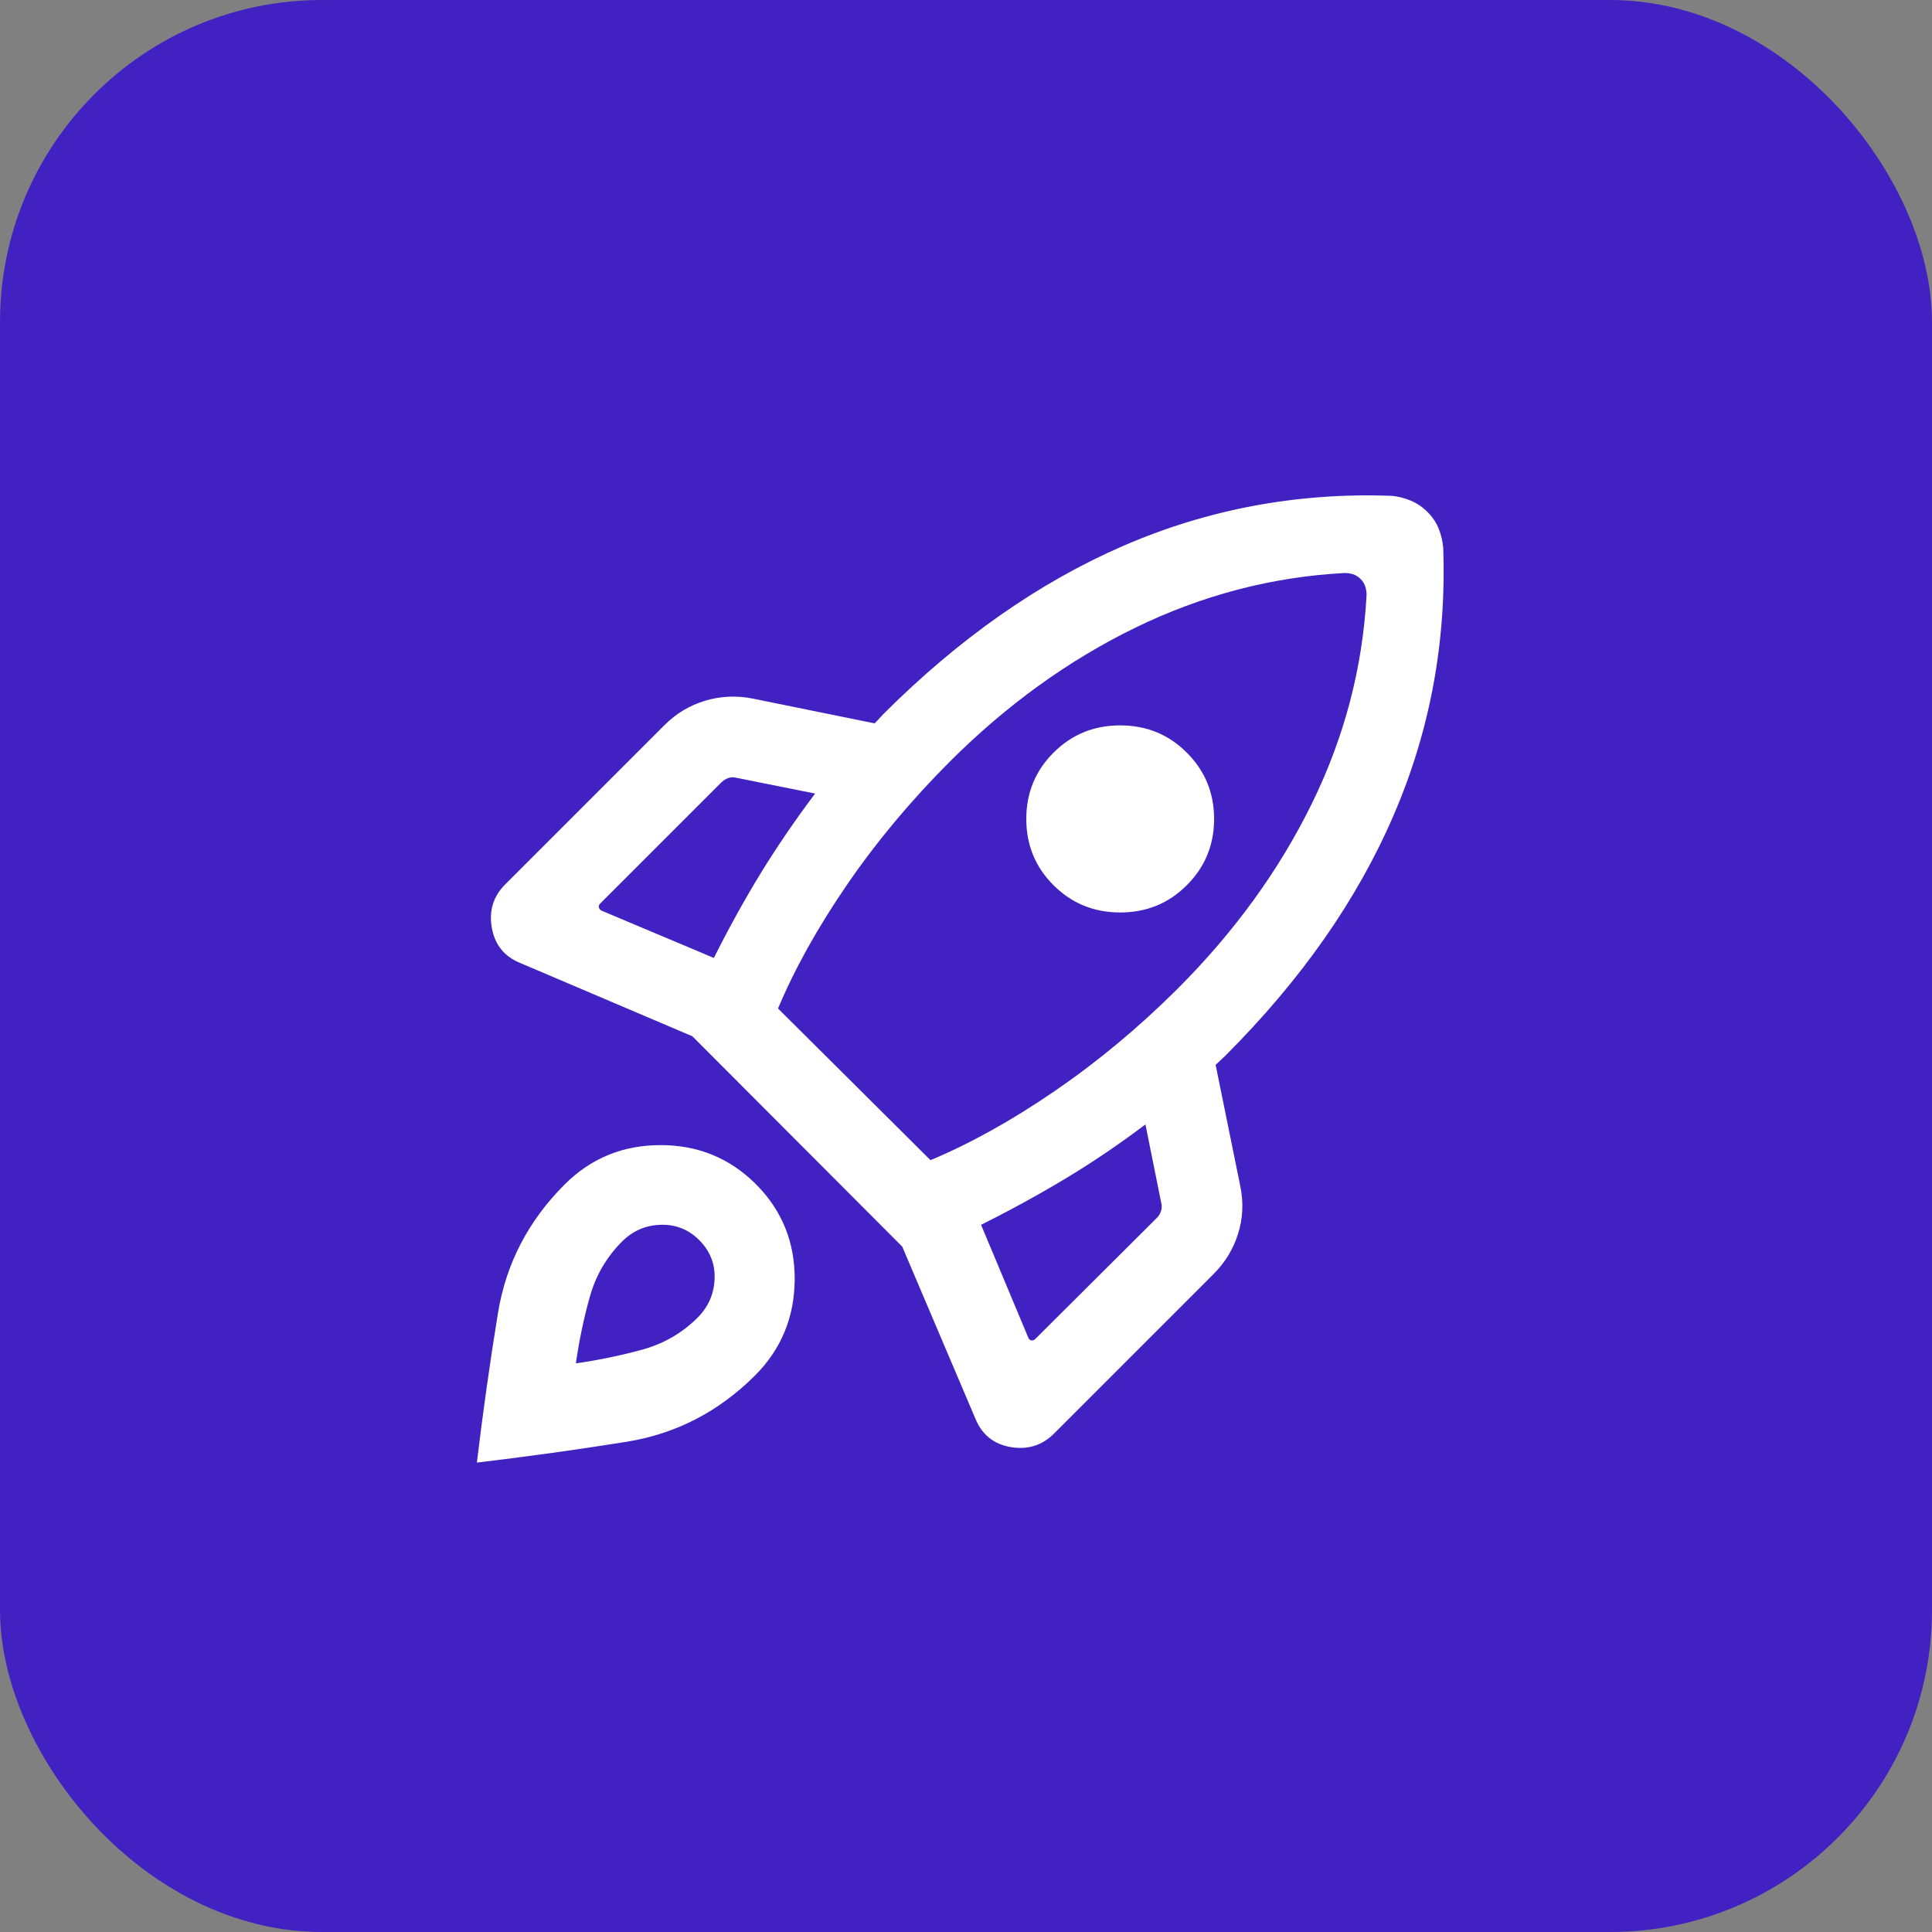
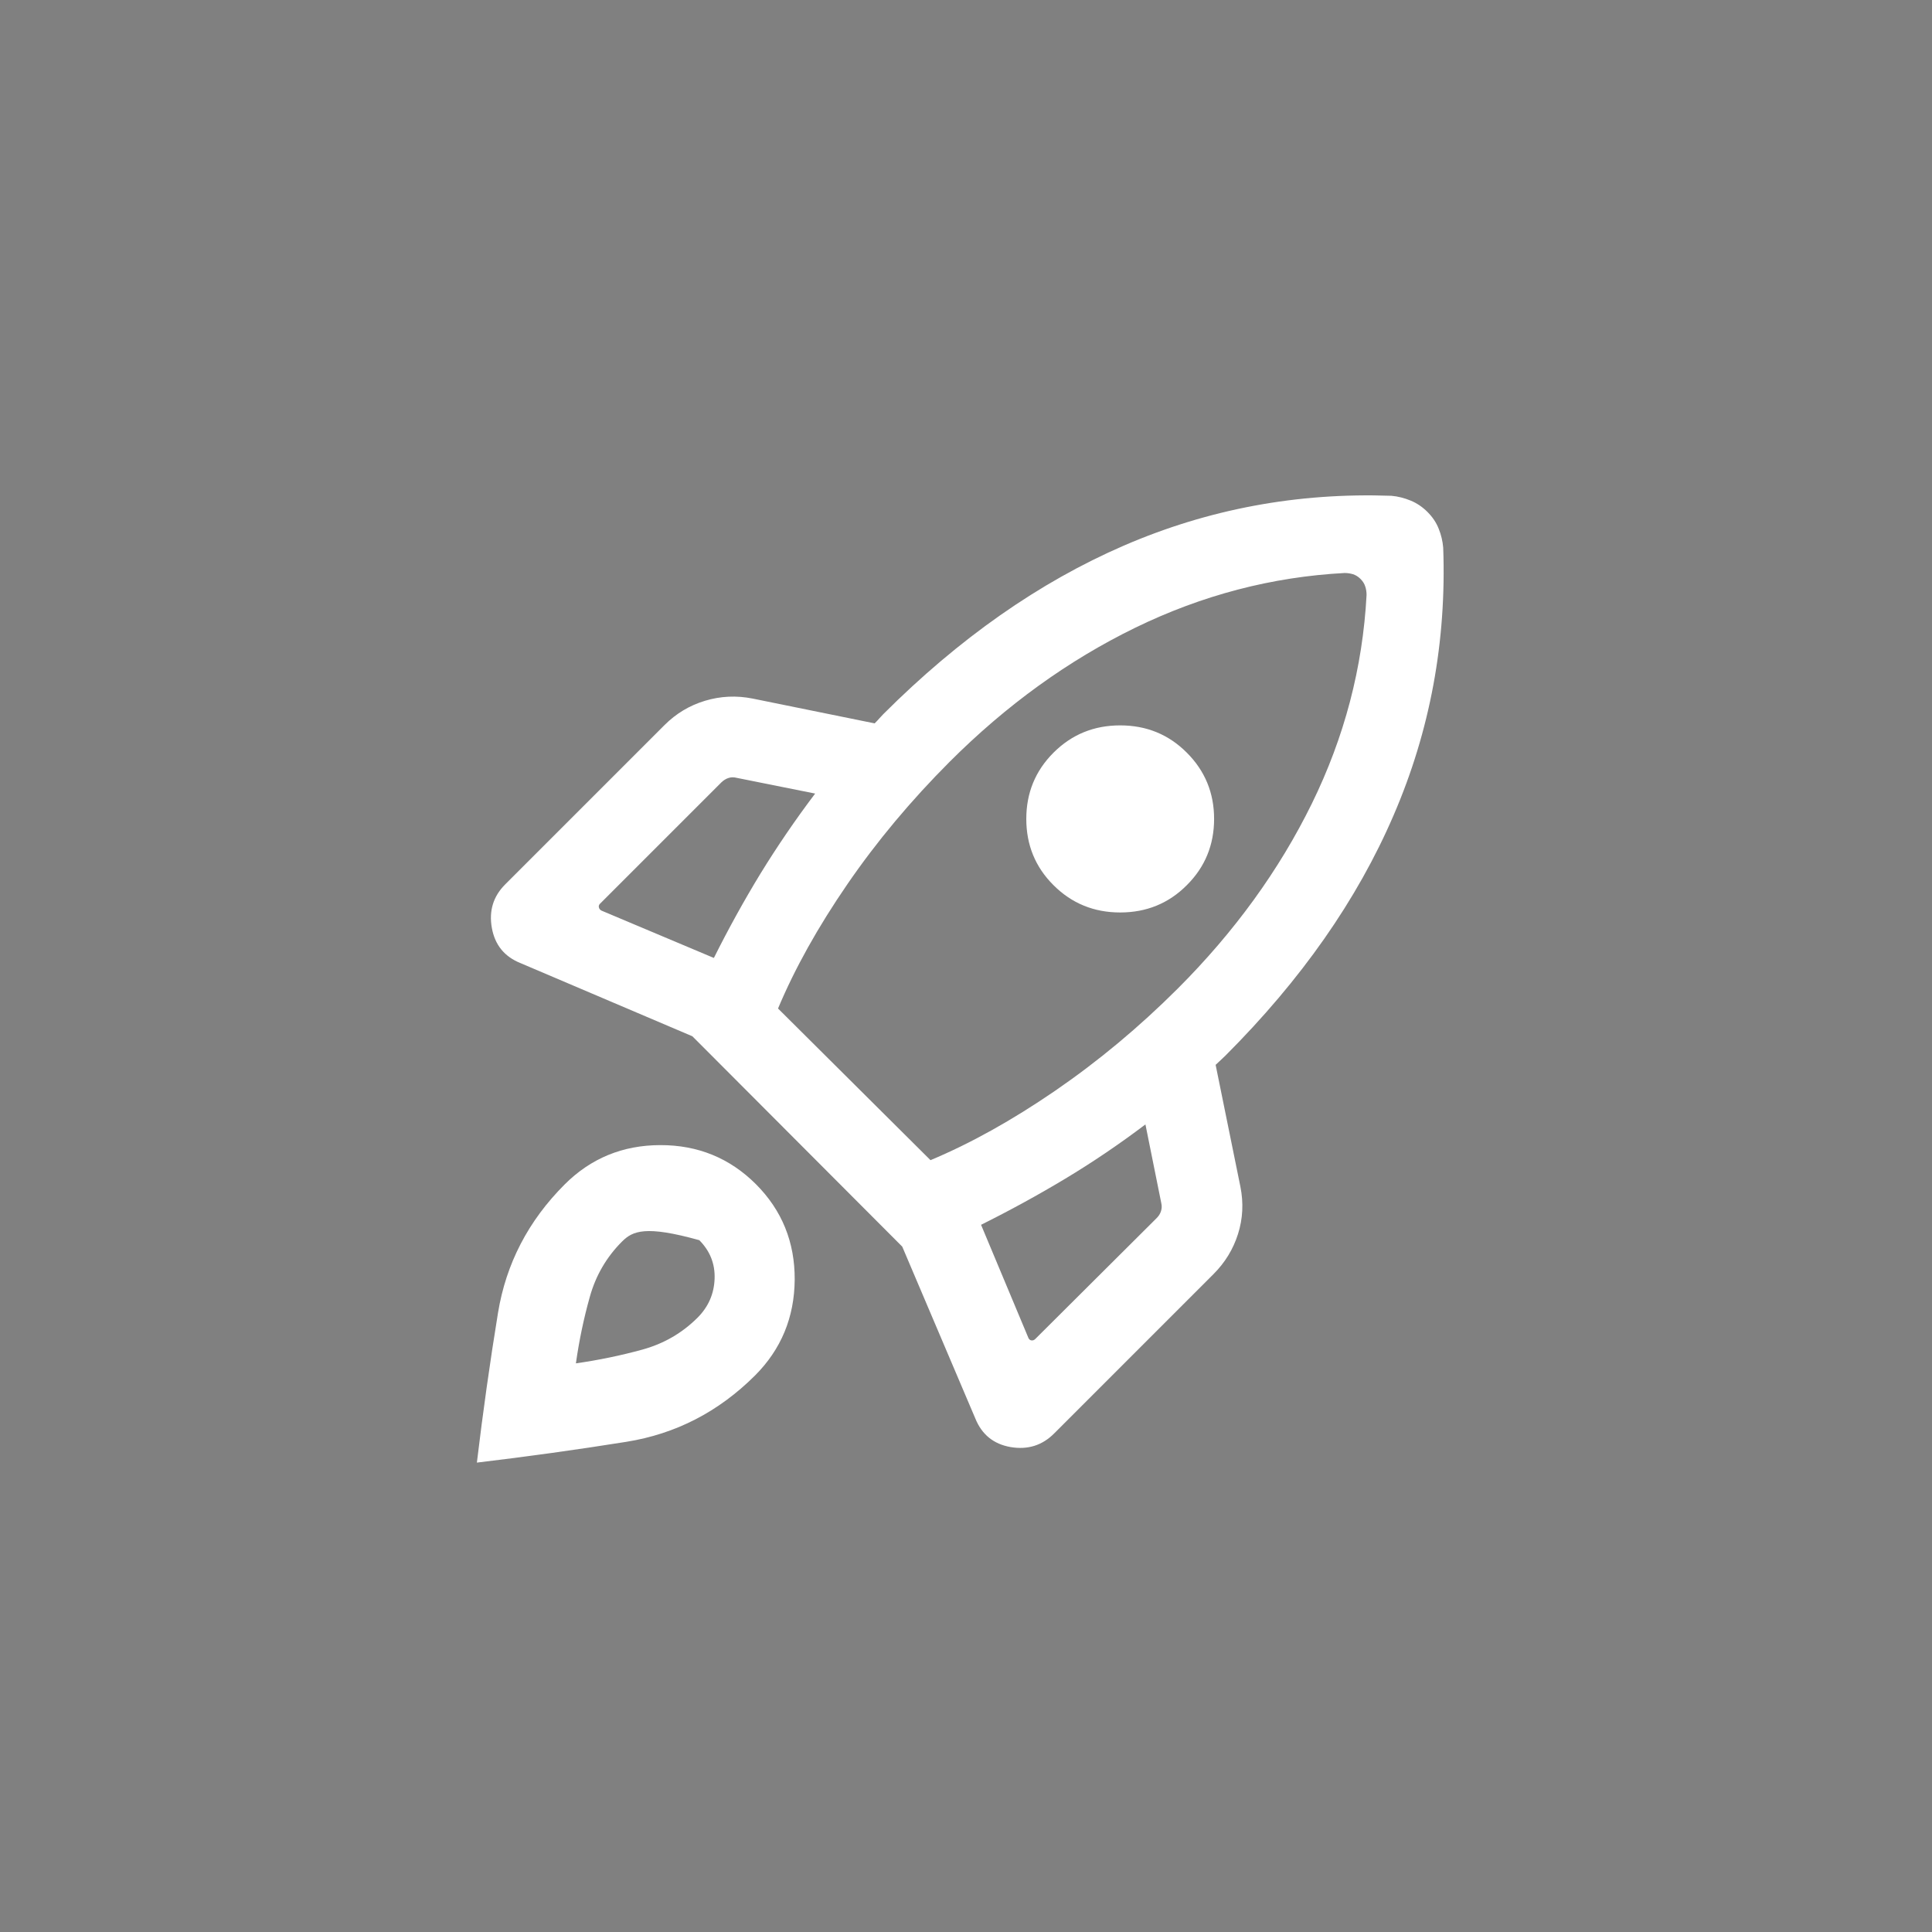
<svg xmlns="http://www.w3.org/2000/svg" width="24" height="24" viewBox="0 0 24 24" fill="none">
  <rect x="0" y="0" width="24" height="24" fill="#808080" stroke="none" />
-   <rect width="24" height="24" rx="4" fill="#4221C3" />
  <mask id="mask0_244_59768" style="mask-type:alpha" maskUnits="userSpaceOnUse" x="4" y="4" width="16" height="16">
    <rect x="4" y="4" width="16" height="16" fill="#D9D9D9" />
  </mask>
  <g mask="url(#mask0_244_59768)">
-     <path d="M8.868 11.9C9.049 11.538 9.242 11.188 9.447 10.852C9.653 10.517 9.879 10.185 10.126 9.858L9.148 9.662C9.113 9.653 9.08 9.654 9.048 9.665C9.016 9.675 8.987 9.694 8.961 9.719L7.452 11.228C7.44 11.241 7.435 11.256 7.44 11.273C7.444 11.29 7.455 11.303 7.472 11.312L8.868 11.9ZM16.703 7.118C15.801 7.166 14.934 7.393 14.102 7.798C13.27 8.204 12.501 8.759 11.796 9.464C11.317 9.944 10.893 10.45 10.527 10.983C10.16 11.517 9.873 12.032 9.665 12.528L11.559 14.412C12.056 14.204 12.572 13.917 13.107 13.55C13.642 13.183 14.15 12.76 14.63 12.281C15.335 11.576 15.89 10.81 16.296 9.983C16.701 9.157 16.928 8.293 16.976 7.391C16.976 7.355 16.971 7.32 16.96 7.287C16.95 7.253 16.93 7.221 16.901 7.192C16.872 7.163 16.841 7.144 16.807 7.133C16.773 7.123 16.738 7.118 16.703 7.118ZM13.087 10.996C12.861 10.771 12.749 10.496 12.749 10.173C12.749 9.85 12.861 9.576 13.087 9.35C13.313 9.124 13.589 9.011 13.915 9.011C14.242 9.011 14.518 9.124 14.743 9.35C14.969 9.576 15.082 9.85 15.082 10.173C15.082 10.496 14.969 10.771 14.743 10.996C14.518 11.222 14.242 11.335 13.915 11.335C13.589 11.335 13.313 11.222 13.087 10.996ZM12.187 15.215L12.776 16.622C12.784 16.639 12.797 16.649 12.814 16.651C12.831 16.653 12.846 16.647 12.859 16.635L14.368 15.132C14.394 15.106 14.412 15.078 14.422 15.046C14.433 15.013 14.434 14.98 14.426 14.946L14.229 13.968C13.902 14.215 13.571 14.439 13.235 14.641C12.899 14.843 12.55 15.034 12.187 15.215ZM17.928 6.803C17.97 7.969 17.765 9.078 17.312 10.127C16.86 11.178 16.163 12.173 15.223 13.113C15.202 13.134 15.181 13.153 15.162 13.171C15.143 13.188 15.123 13.207 15.101 13.228L15.409 14.743C15.449 14.944 15.439 15.14 15.379 15.329C15.319 15.519 15.217 15.685 15.074 15.828L13.096 17.806C12.947 17.956 12.766 18.012 12.554 17.976C12.342 17.939 12.196 17.82 12.115 17.619L11.208 15.486L8.601 12.873L6.468 11.965C6.267 11.885 6.148 11.739 6.11 11.527C6.072 11.315 6.127 11.134 6.277 10.985L8.255 9.007C8.398 8.864 8.566 8.763 8.759 8.705C8.952 8.647 9.149 8.638 9.35 8.678L10.865 8.986C10.887 8.965 10.905 8.945 10.92 8.928C10.935 8.911 10.953 8.892 10.974 8.87C11.915 7.93 12.91 7.233 13.96 6.778C15.01 6.324 16.118 6.117 17.285 6.159C17.365 6.166 17.444 6.186 17.522 6.218C17.601 6.25 17.671 6.298 17.733 6.36C17.796 6.423 17.842 6.492 17.872 6.568C17.903 6.644 17.921 6.722 17.928 6.803ZM7.014 14.714C7.339 14.389 7.735 14.226 8.202 14.225C8.669 14.224 9.065 14.386 9.39 14.71C9.714 15.035 9.875 15.431 9.872 15.898C9.868 16.365 9.704 16.761 9.38 17.086C8.927 17.538 8.394 17.813 7.779 17.911C7.165 18.009 6.547 18.095 5.924 18.169C5.999 17.543 6.086 16.923 6.186 16.311C6.286 15.698 6.562 15.166 7.014 14.714ZM7.727 15.423C7.534 15.616 7.4 15.846 7.326 16.113C7.251 16.38 7.194 16.654 7.154 16.936C7.436 16.896 7.71 16.839 7.977 16.766C8.244 16.693 8.474 16.56 8.667 16.367C8.8 16.233 8.87 16.073 8.877 15.886C8.884 15.7 8.82 15.54 8.687 15.406C8.554 15.273 8.394 15.209 8.207 15.215C8.02 15.22 7.86 15.29 7.727 15.423Z" fill="white" />
+     <path d="M8.868 11.9C9.049 11.538 9.242 11.188 9.447 10.852C9.653 10.517 9.879 10.185 10.126 9.858L9.148 9.662C9.113 9.653 9.08 9.654 9.048 9.665C9.016 9.675 8.987 9.694 8.961 9.719L7.452 11.228C7.44 11.241 7.435 11.256 7.44 11.273C7.444 11.29 7.455 11.303 7.472 11.312L8.868 11.9ZM16.703 7.118C15.801 7.166 14.934 7.393 14.102 7.798C13.27 8.204 12.501 8.759 11.796 9.464C11.317 9.944 10.893 10.45 10.527 10.983C10.16 11.517 9.873 12.032 9.665 12.528L11.559 14.412C12.056 14.204 12.572 13.917 13.107 13.55C13.642 13.183 14.15 12.76 14.63 12.281C15.335 11.576 15.89 10.81 16.296 9.983C16.701 9.157 16.928 8.293 16.976 7.391C16.976 7.355 16.971 7.32 16.96 7.287C16.95 7.253 16.93 7.221 16.901 7.192C16.872 7.163 16.841 7.144 16.807 7.133C16.773 7.123 16.738 7.118 16.703 7.118ZM13.087 10.996C12.861 10.771 12.749 10.496 12.749 10.173C12.749 9.85 12.861 9.576 13.087 9.35C13.313 9.124 13.589 9.011 13.915 9.011C14.242 9.011 14.518 9.124 14.743 9.35C14.969 9.576 15.082 9.85 15.082 10.173C15.082 10.496 14.969 10.771 14.743 10.996C14.518 11.222 14.242 11.335 13.915 11.335C13.589 11.335 13.313 11.222 13.087 10.996ZM12.187 15.215L12.776 16.622C12.784 16.639 12.797 16.649 12.814 16.651C12.831 16.653 12.846 16.647 12.859 16.635L14.368 15.132C14.394 15.106 14.412 15.078 14.422 15.046C14.433 15.013 14.434 14.98 14.426 14.946L14.229 13.968C13.902 14.215 13.571 14.439 13.235 14.641C12.899 14.843 12.55 15.034 12.187 15.215ZM17.928 6.803C17.97 7.969 17.765 9.078 17.312 10.127C16.86 11.178 16.163 12.173 15.223 13.113C15.202 13.134 15.181 13.153 15.162 13.171C15.143 13.188 15.123 13.207 15.101 13.228L15.409 14.743C15.449 14.944 15.439 15.14 15.379 15.329C15.319 15.519 15.217 15.685 15.074 15.828L13.096 17.806C12.947 17.956 12.766 18.012 12.554 17.976C12.342 17.939 12.196 17.82 12.115 17.619L11.208 15.486L8.601 12.873L6.468 11.965C6.267 11.885 6.148 11.739 6.11 11.527C6.072 11.315 6.127 11.134 6.277 10.985L8.255 9.007C8.398 8.864 8.566 8.763 8.759 8.705C8.952 8.647 9.149 8.638 9.35 8.678L10.865 8.986C10.887 8.965 10.905 8.945 10.92 8.928C10.935 8.911 10.953 8.892 10.974 8.87C11.915 7.93 12.91 7.233 13.96 6.778C15.01 6.324 16.118 6.117 17.285 6.159C17.365 6.166 17.444 6.186 17.522 6.218C17.601 6.25 17.671 6.298 17.733 6.36C17.796 6.423 17.842 6.492 17.872 6.568C17.903 6.644 17.921 6.722 17.928 6.803ZM7.014 14.714C7.339 14.389 7.735 14.226 8.202 14.225C8.669 14.224 9.065 14.386 9.39 14.71C9.714 15.035 9.875 15.431 9.872 15.898C9.868 16.365 9.704 16.761 9.38 17.086C8.927 17.538 8.394 17.813 7.779 17.911C7.165 18.009 6.547 18.095 5.924 18.169C5.999 17.543 6.086 16.923 6.186 16.311C6.286 15.698 6.562 15.166 7.014 14.714ZM7.727 15.423C7.534 15.616 7.4 15.846 7.326 16.113C7.251 16.38 7.194 16.654 7.154 16.936C7.436 16.896 7.71 16.839 7.977 16.766C8.244 16.693 8.474 16.56 8.667 16.367C8.8 16.233 8.87 16.073 8.877 15.886C8.884 15.7 8.82 15.54 8.687 15.406C8.02 15.22 7.86 15.29 7.727 15.423Z" fill="white" />
  </g>
</svg>